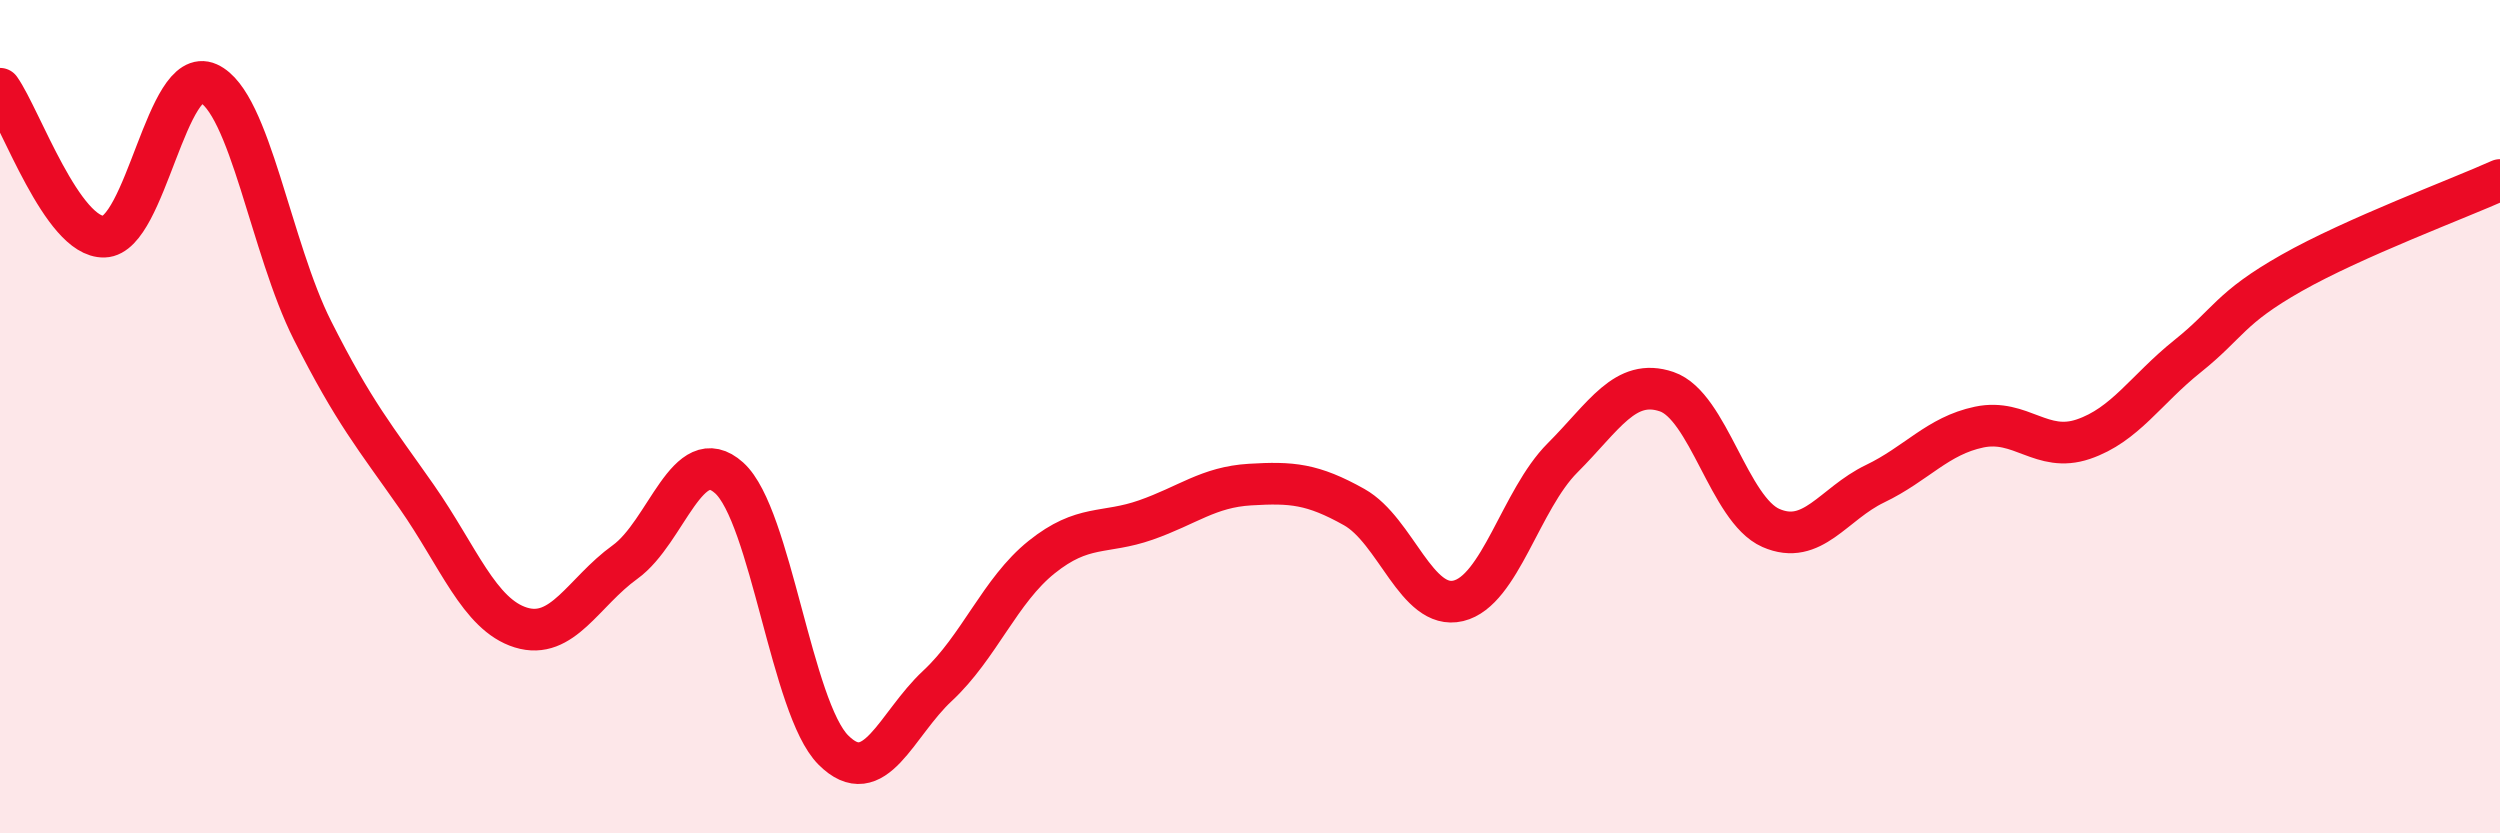
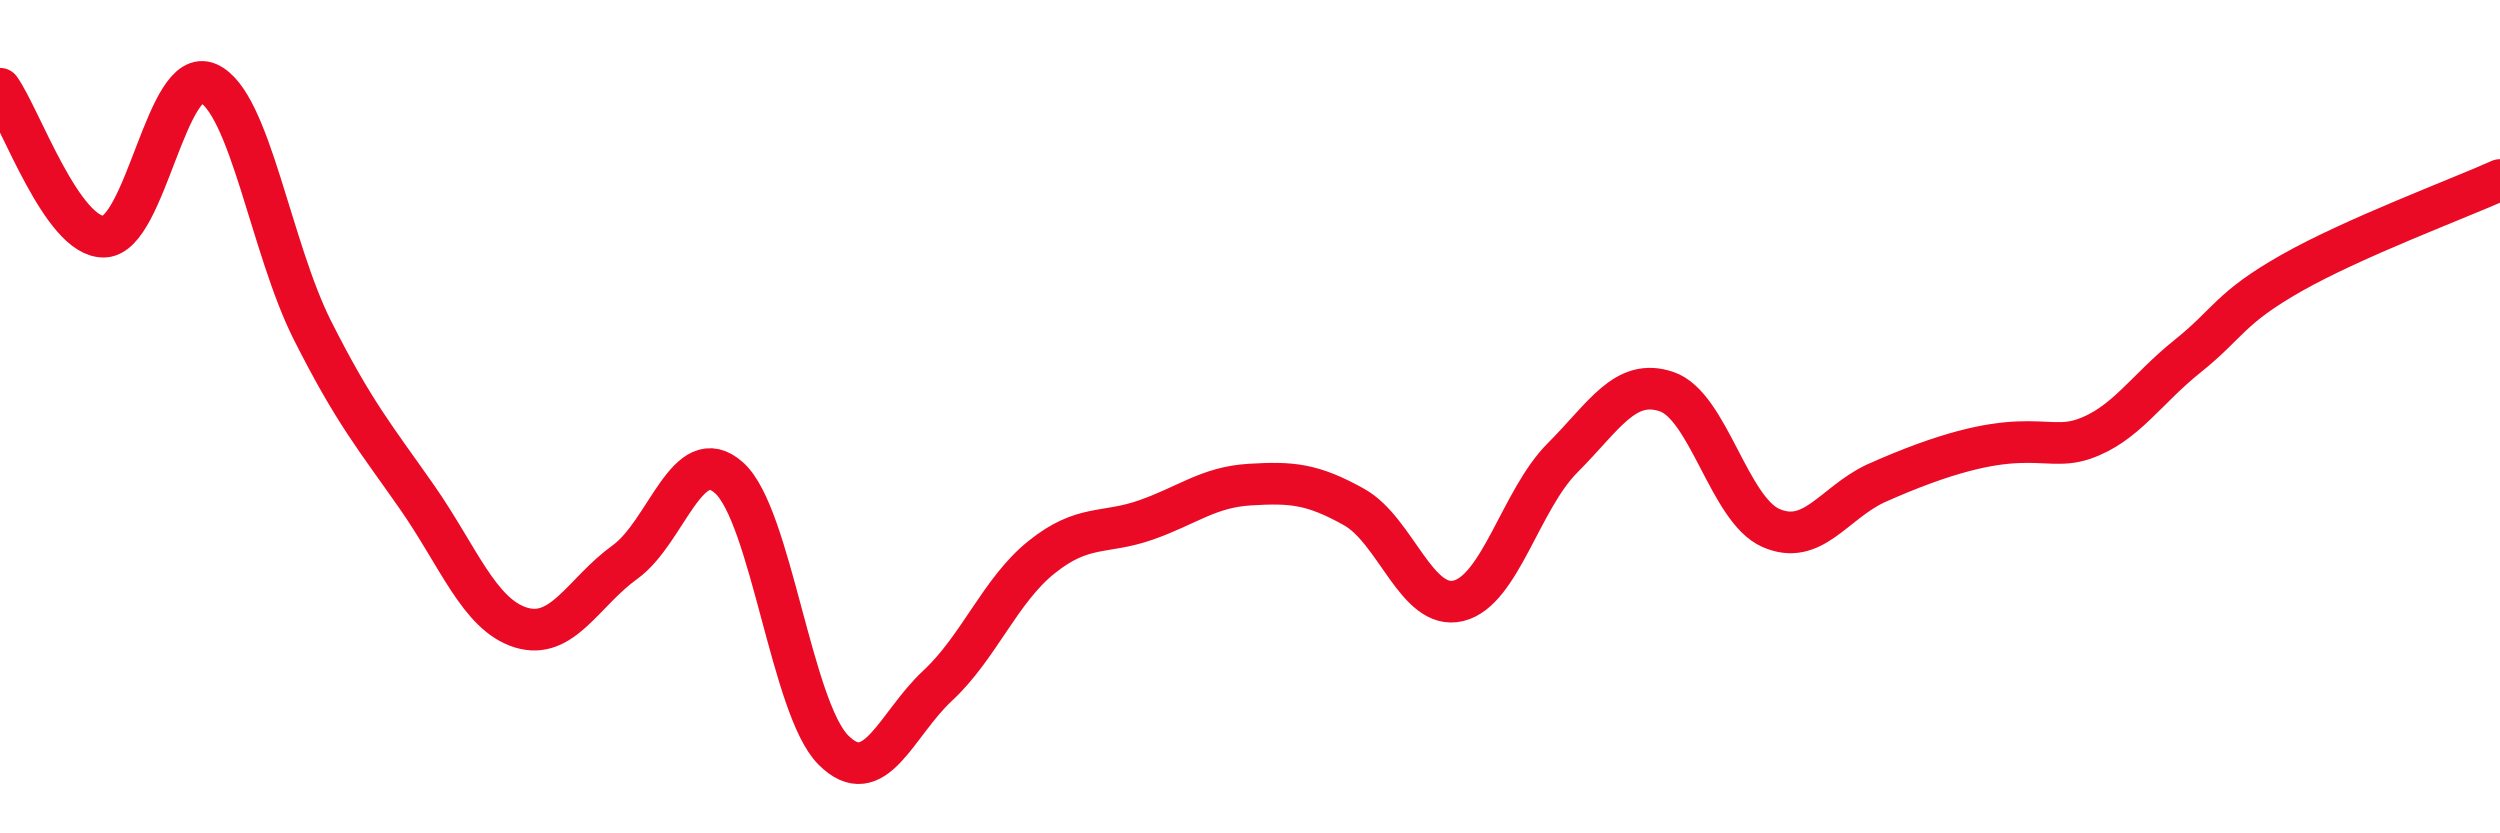
<svg xmlns="http://www.w3.org/2000/svg" width="60" height="20" viewBox="0 0 60 20">
-   <path d="M 0,2.13 C 0.5,2.84 1.5,5.71 2.5,5.68 C 3.5,5.65 4,1.55 5,2 C 6,2.45 6.5,5.95 7.5,7.93 C 8.5,9.91 9,10.49 10,11.92 C 11,13.35 11.5,14.75 12.5,15.06 C 13.5,15.37 14,14.21 15,13.49 C 16,12.77 16.5,10.57 17.5,11.47 C 18.5,12.37 19,17 20,18 C 21,19 21.5,17.39 22.5,16.46 C 23.5,15.53 24,14.17 25,13.37 C 26,12.57 26.5,12.83 27.5,12.48 C 28.5,12.13 29,11.69 30,11.63 C 31,11.57 31.5,11.61 32.5,12.17 C 33.5,12.73 34,14.66 35,14.42 C 36,14.18 36.5,11.99 37.5,10.99 C 38.5,9.99 39,9.06 40,9.4 C 41,9.74 41.5,12.23 42.5,12.67 C 43.5,13.11 44,12.09 45,11.61 C 46,11.13 46.5,10.46 47.5,10.25 C 48.5,10.04 49,10.88 50,10.54 C 51,10.2 51.5,9.35 52.5,8.55 C 53.5,7.75 53.5,7.4 55,6.55 C 56.5,5.7 59,4.77 60,4.32L60 20L0 20Z" fill="#EB0A25" opacity="0.1" stroke-linecap="round" stroke-linejoin="round" />
-   <path d="M 0,2.13 C 0.5,2.84 1.5,5.71 2.5,5.68 C 3.5,5.65 4,1.55 5,2 C 6,2.45 6.5,5.95 7.5,7.93 C 8.5,9.91 9,10.49 10,11.92 C 11,13.35 11.5,14.75 12.5,15.06 C 13.5,15.37 14,14.21 15,13.49 C 16,12.77 16.5,10.57 17.5,11.47 C 18.5,12.37 19,17 20,18 C 21,19 21.5,17.39 22.5,16.46 C 23.5,15.53 24,14.17 25,13.37 C 26,12.57 26.5,12.83 27.5,12.48 C 28.5,12.13 29,11.69 30,11.63 C 31,11.57 31.5,11.61 32.5,12.17 C 33.5,12.73 34,14.66 35,14.42 C 36,14.18 36.5,11.99 37.5,10.99 C 38.5,9.99 39,9.06 40,9.4 C 41,9.74 41.5,12.23 42.5,12.67 C 43.5,13.11 44,12.09 45,11.61 C 46,11.13 46.5,10.46 47.5,10.25 C 48.5,10.04 49,10.88 50,10.54 C 51,10.2 51.5,9.35 52.5,8.55 C 53.5,7.75 53.5,7.4 55,6.55 C 56.5,5.7 59,4.77 60,4.32" stroke="#EB0A25" stroke-width="1" fill="none" stroke-linecap="round" stroke-linejoin="round" />
+   <path d="M 0,2.13 C 0.5,2.84 1.5,5.71 2.5,5.68 C 3.5,5.65 4,1.55 5,2 C 6,2.45 6.5,5.95 7.5,7.93 C 8.5,9.91 9,10.49 10,11.92 C 11,13.35 11.5,14.75 12.5,15.06 C 13.5,15.37 14,14.21 15,13.49 C 16,12.77 16.5,10.57 17.5,11.47 C 18.5,12.37 19,17 20,18 C 21,19 21.5,17.39 22.5,16.46 C 23.5,15.53 24,14.17 25,13.37 C 26,12.57 26.5,12.83 27.5,12.48 C 28.5,12.13 29,11.69 30,11.63 C 31,11.57 31.5,11.61 32.5,12.17 C 33.5,12.73 34,14.66 35,14.42 C 36,14.18 36.5,11.99 37.5,10.99 C 38.5,9.99 39,9.06 40,9.4 C 41,9.74 41.5,12.23 42.5,12.67 C 43.5,13.11 44,12.09 45,11.61 C 48.5,10.04 49,10.88 50,10.54 C 51,10.2 51.5,9.35 52.5,8.55 C 53.5,7.75 53.5,7.4 55,6.55 C 56.5,5.7 59,4.77 60,4.32" stroke="#EB0A25" stroke-width="1" fill="none" stroke-linecap="round" stroke-linejoin="round" />
</svg>